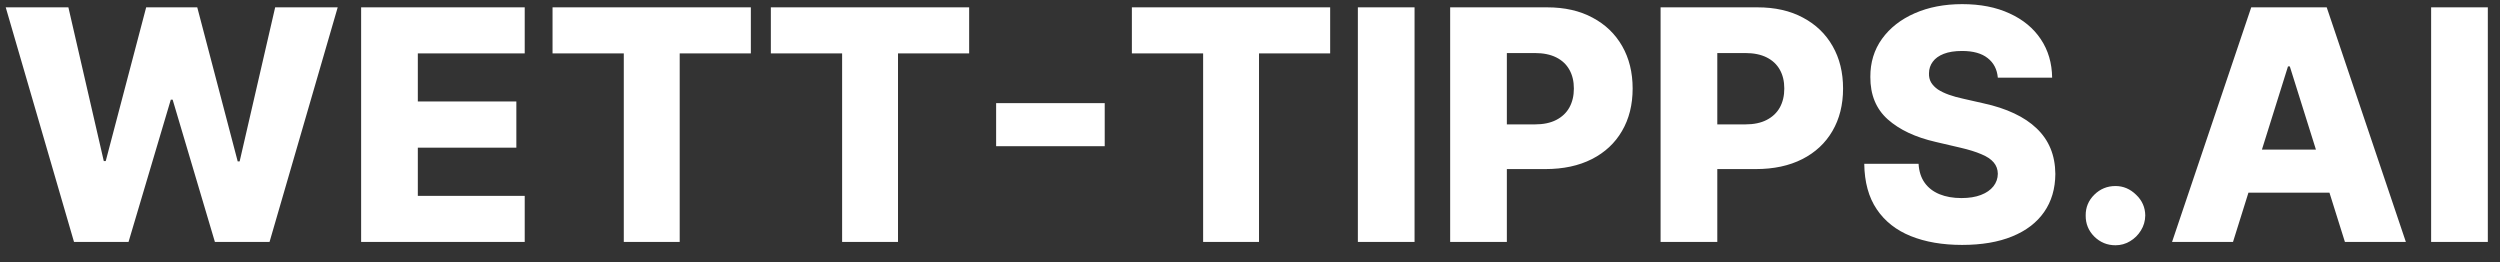
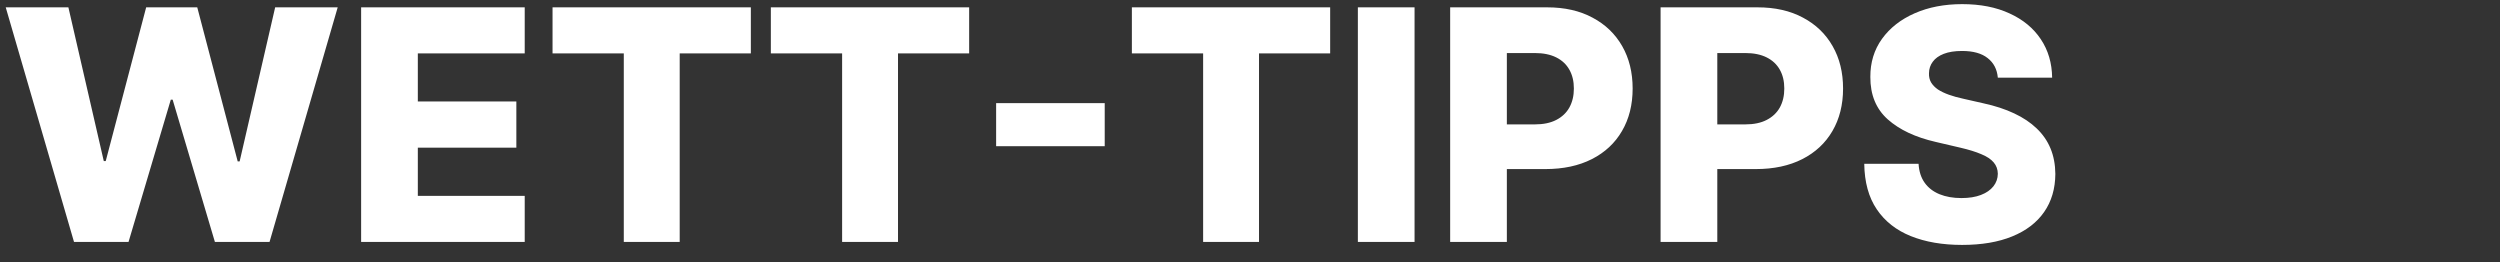
<svg xmlns="http://www.w3.org/2000/svg" width="124" height="13" viewBox="0 0 124 13" fill="none">
  <rect x="0" y="0" width="124" height="13" fill="#333333" stroke="none" />
  <g clip-path="url(#clip0_549_1410)">
    <path d="M3.671 12L0.284 0.364H3.392L5.148 7.989H5.244L7.25 0.364H9.784L11.79 8.006H11.886L13.648 0.364H16.75L13.369 12H10.659L8.563 4.943H8.472L6.375 12H3.671ZM17.912 12V0.364H26.026V2.648H20.724V5.034H25.611V7.324H20.724V9.716H26.026V12H17.912ZM27.406 2.648V0.364H37.242V2.648H33.713V12H30.94V2.648H27.406ZM38.234 2.648V0.364H48.07V2.648H44.541V12H41.769V2.648H38.234ZM54.794 5.114V7.25H49.408V5.114H54.794ZM56.141 2.648V0.364H65.976V2.648H62.447V12H59.675V2.648H56.141ZM70.162 0.364V12H67.35V0.364H70.162ZM71.928 12V0.364H76.734C77.606 0.364 78.358 0.534 78.99 0.875C79.626 1.212 80.117 1.684 80.462 2.29C80.806 2.892 80.979 3.593 80.979 4.392C80.979 5.195 80.803 5.898 80.45 6.5C80.102 7.099 79.604 7.563 78.956 7.892C78.308 8.222 77.539 8.386 76.649 8.386H73.683V6.17H76.126C76.551 6.17 76.905 6.097 77.189 5.949C77.477 5.801 77.695 5.595 77.842 5.33C77.99 5.061 78.064 4.748 78.064 4.392C78.064 4.032 77.99 3.722 77.842 3.46C77.695 3.195 77.477 2.991 77.189 2.847C76.901 2.703 76.547 2.631 76.126 2.631H74.74V12H71.928ZM82.365 12V0.364H87.172C88.043 0.364 88.795 0.534 89.428 0.875C90.064 1.212 90.555 1.684 90.899 2.29C91.244 2.892 91.416 3.593 91.416 4.392C91.416 5.195 91.24 5.898 90.888 6.5C90.539 7.099 90.041 7.563 89.394 7.892C88.746 8.222 87.977 8.386 87.087 8.386H84.121V6.17H86.564C86.988 6.17 87.342 6.097 87.626 5.949C87.914 5.801 88.132 5.595 88.28 5.33C88.428 5.061 88.501 4.748 88.501 4.392C88.501 4.032 88.428 3.722 88.28 3.46C88.132 3.195 87.914 2.991 87.626 2.847C87.339 2.703 86.984 2.631 86.564 2.631H85.178V12H82.365ZM99.092 3.852C99.055 3.436 98.886 3.112 98.587 2.881C98.291 2.646 97.869 2.528 97.32 2.528C96.956 2.528 96.653 2.576 96.411 2.67C96.168 2.765 95.986 2.896 95.865 3.063C95.744 3.225 95.681 3.413 95.678 3.625C95.67 3.799 95.704 3.953 95.78 4.085C95.859 4.218 95.973 4.335 96.121 4.438C96.272 4.536 96.454 4.623 96.666 4.699C96.878 4.775 97.117 4.841 97.382 4.898L98.382 5.125C98.958 5.25 99.466 5.417 99.905 5.625C100.348 5.833 100.719 6.081 101.018 6.369C101.321 6.657 101.551 6.989 101.706 7.364C101.861 7.739 101.941 8.159 101.945 8.625C101.941 9.36 101.755 9.991 101.388 10.517C101.02 11.044 100.492 11.447 99.803 11.727C99.117 12.008 98.289 12.148 97.32 12.148C96.346 12.148 95.498 12.002 94.774 11.71C94.051 11.419 93.488 10.975 93.087 10.381C92.685 9.786 92.479 9.034 92.467 8.125H95.161C95.183 8.5 95.284 8.813 95.462 9.063C95.64 9.313 95.884 9.502 96.195 9.631C96.509 9.76 96.873 9.824 97.286 9.824C97.664 9.824 97.986 9.773 98.251 9.671C98.52 9.568 98.727 9.426 98.871 9.244C99.015 9.063 99.089 8.854 99.092 8.619C99.089 8.4 99.02 8.212 98.888 8.057C98.755 7.898 98.551 7.761 98.274 7.648C98.001 7.53 97.653 7.422 97.229 7.324L96.013 7.04C95.005 6.809 94.212 6.436 93.632 5.92C93.053 5.402 92.765 4.701 92.769 3.818C92.765 3.099 92.958 2.468 93.348 1.926C93.738 1.385 94.278 0.962 94.967 0.659C95.657 0.356 96.443 0.205 97.325 0.205C98.227 0.205 99.009 0.358 99.672 0.665C100.339 0.968 100.856 1.394 101.223 1.943C101.59 2.492 101.778 3.129 101.786 3.852H99.092Z" fill="white" />
-     <path d="M104.928 12.165C104.518 12.165 104.168 12.021 103.876 11.733C103.589 11.445 103.446 11.097 103.45 10.688C103.446 10.286 103.589 9.943 103.876 9.659C104.168 9.371 104.518 9.227 104.928 9.227C105.314 9.227 105.655 9.371 105.95 9.659C106.25 9.943 106.401 10.286 106.405 10.688C106.401 10.96 106.329 11.208 106.189 11.432C106.053 11.655 105.873 11.833 105.649 11.966C105.429 12.098 105.189 12.165 104.928 12.165ZM110.757 12H107.734L111.661 0.364H115.405L119.331 12H116.308L113.575 3.295H113.484L110.757 12ZM110.354 7.42H116.672V9.557H110.354V7.42ZM123.396 0.364V12H120.584V0.364H123.396Z" fill="white" />
  </g>
  <defs>
    <clipPath id="clip0_549_1410">
      <rect width="124" height="13" fill="white" />
    </clipPath>
  </defs>
</svg>